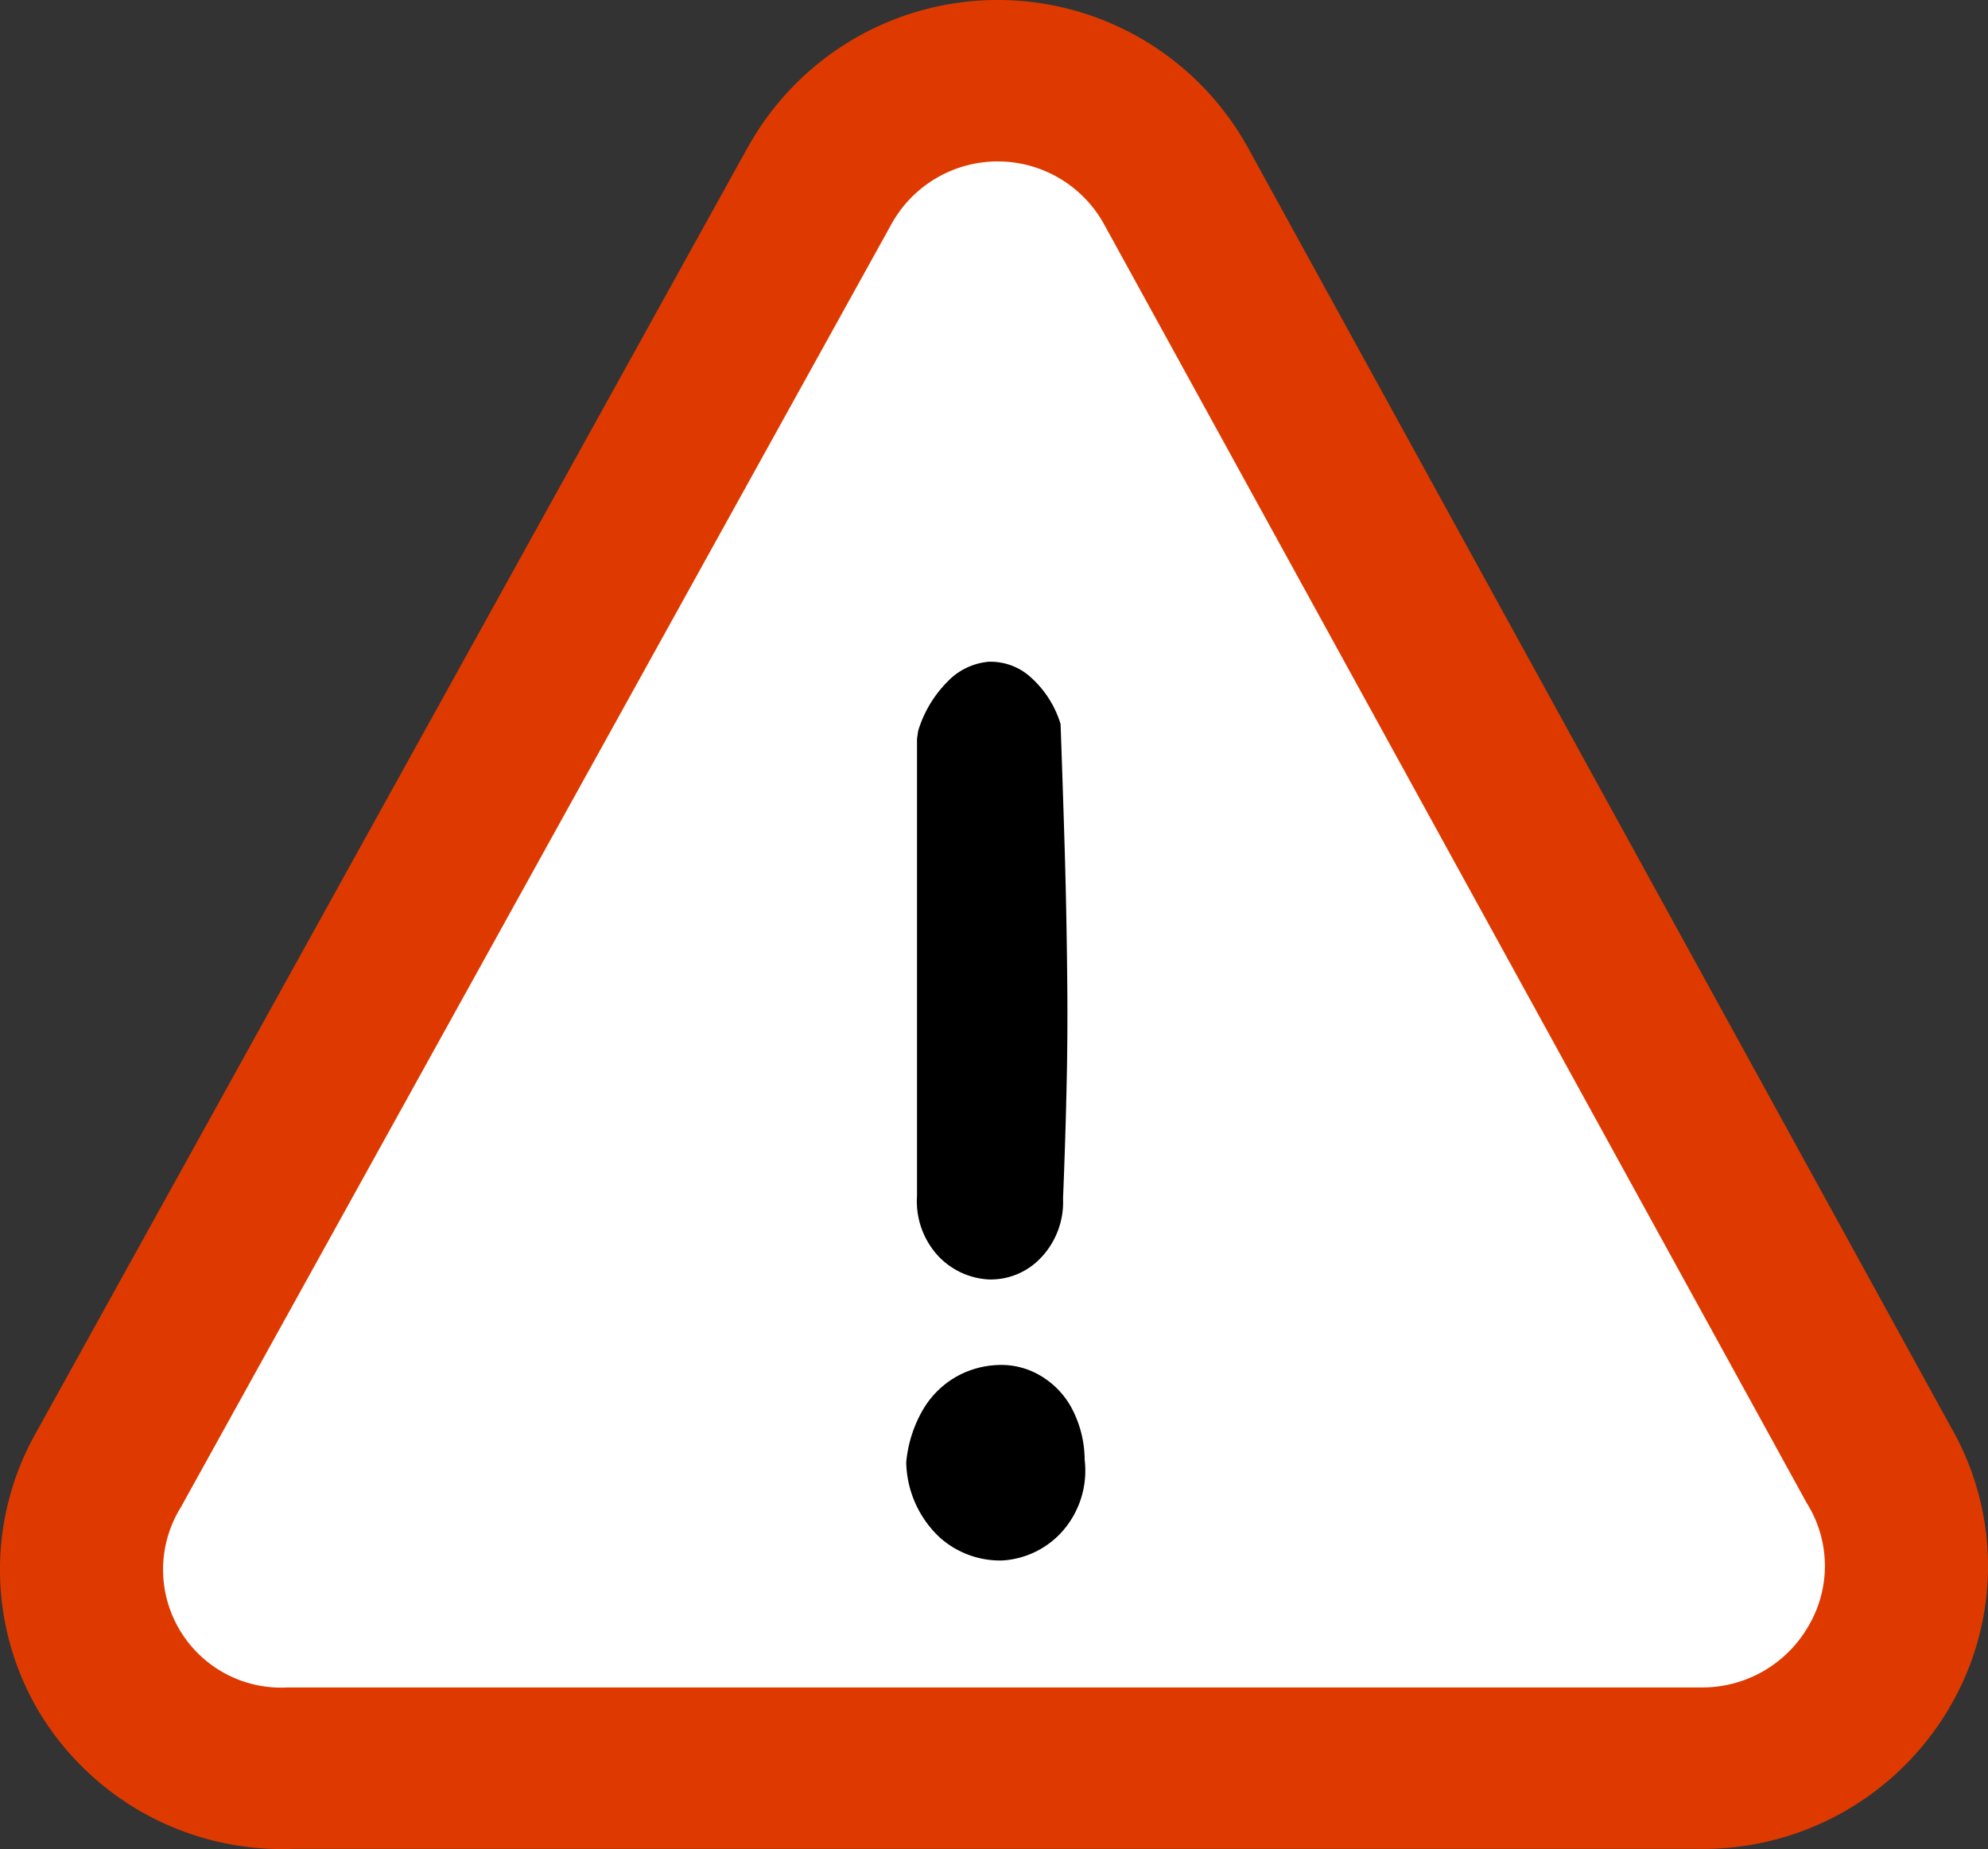
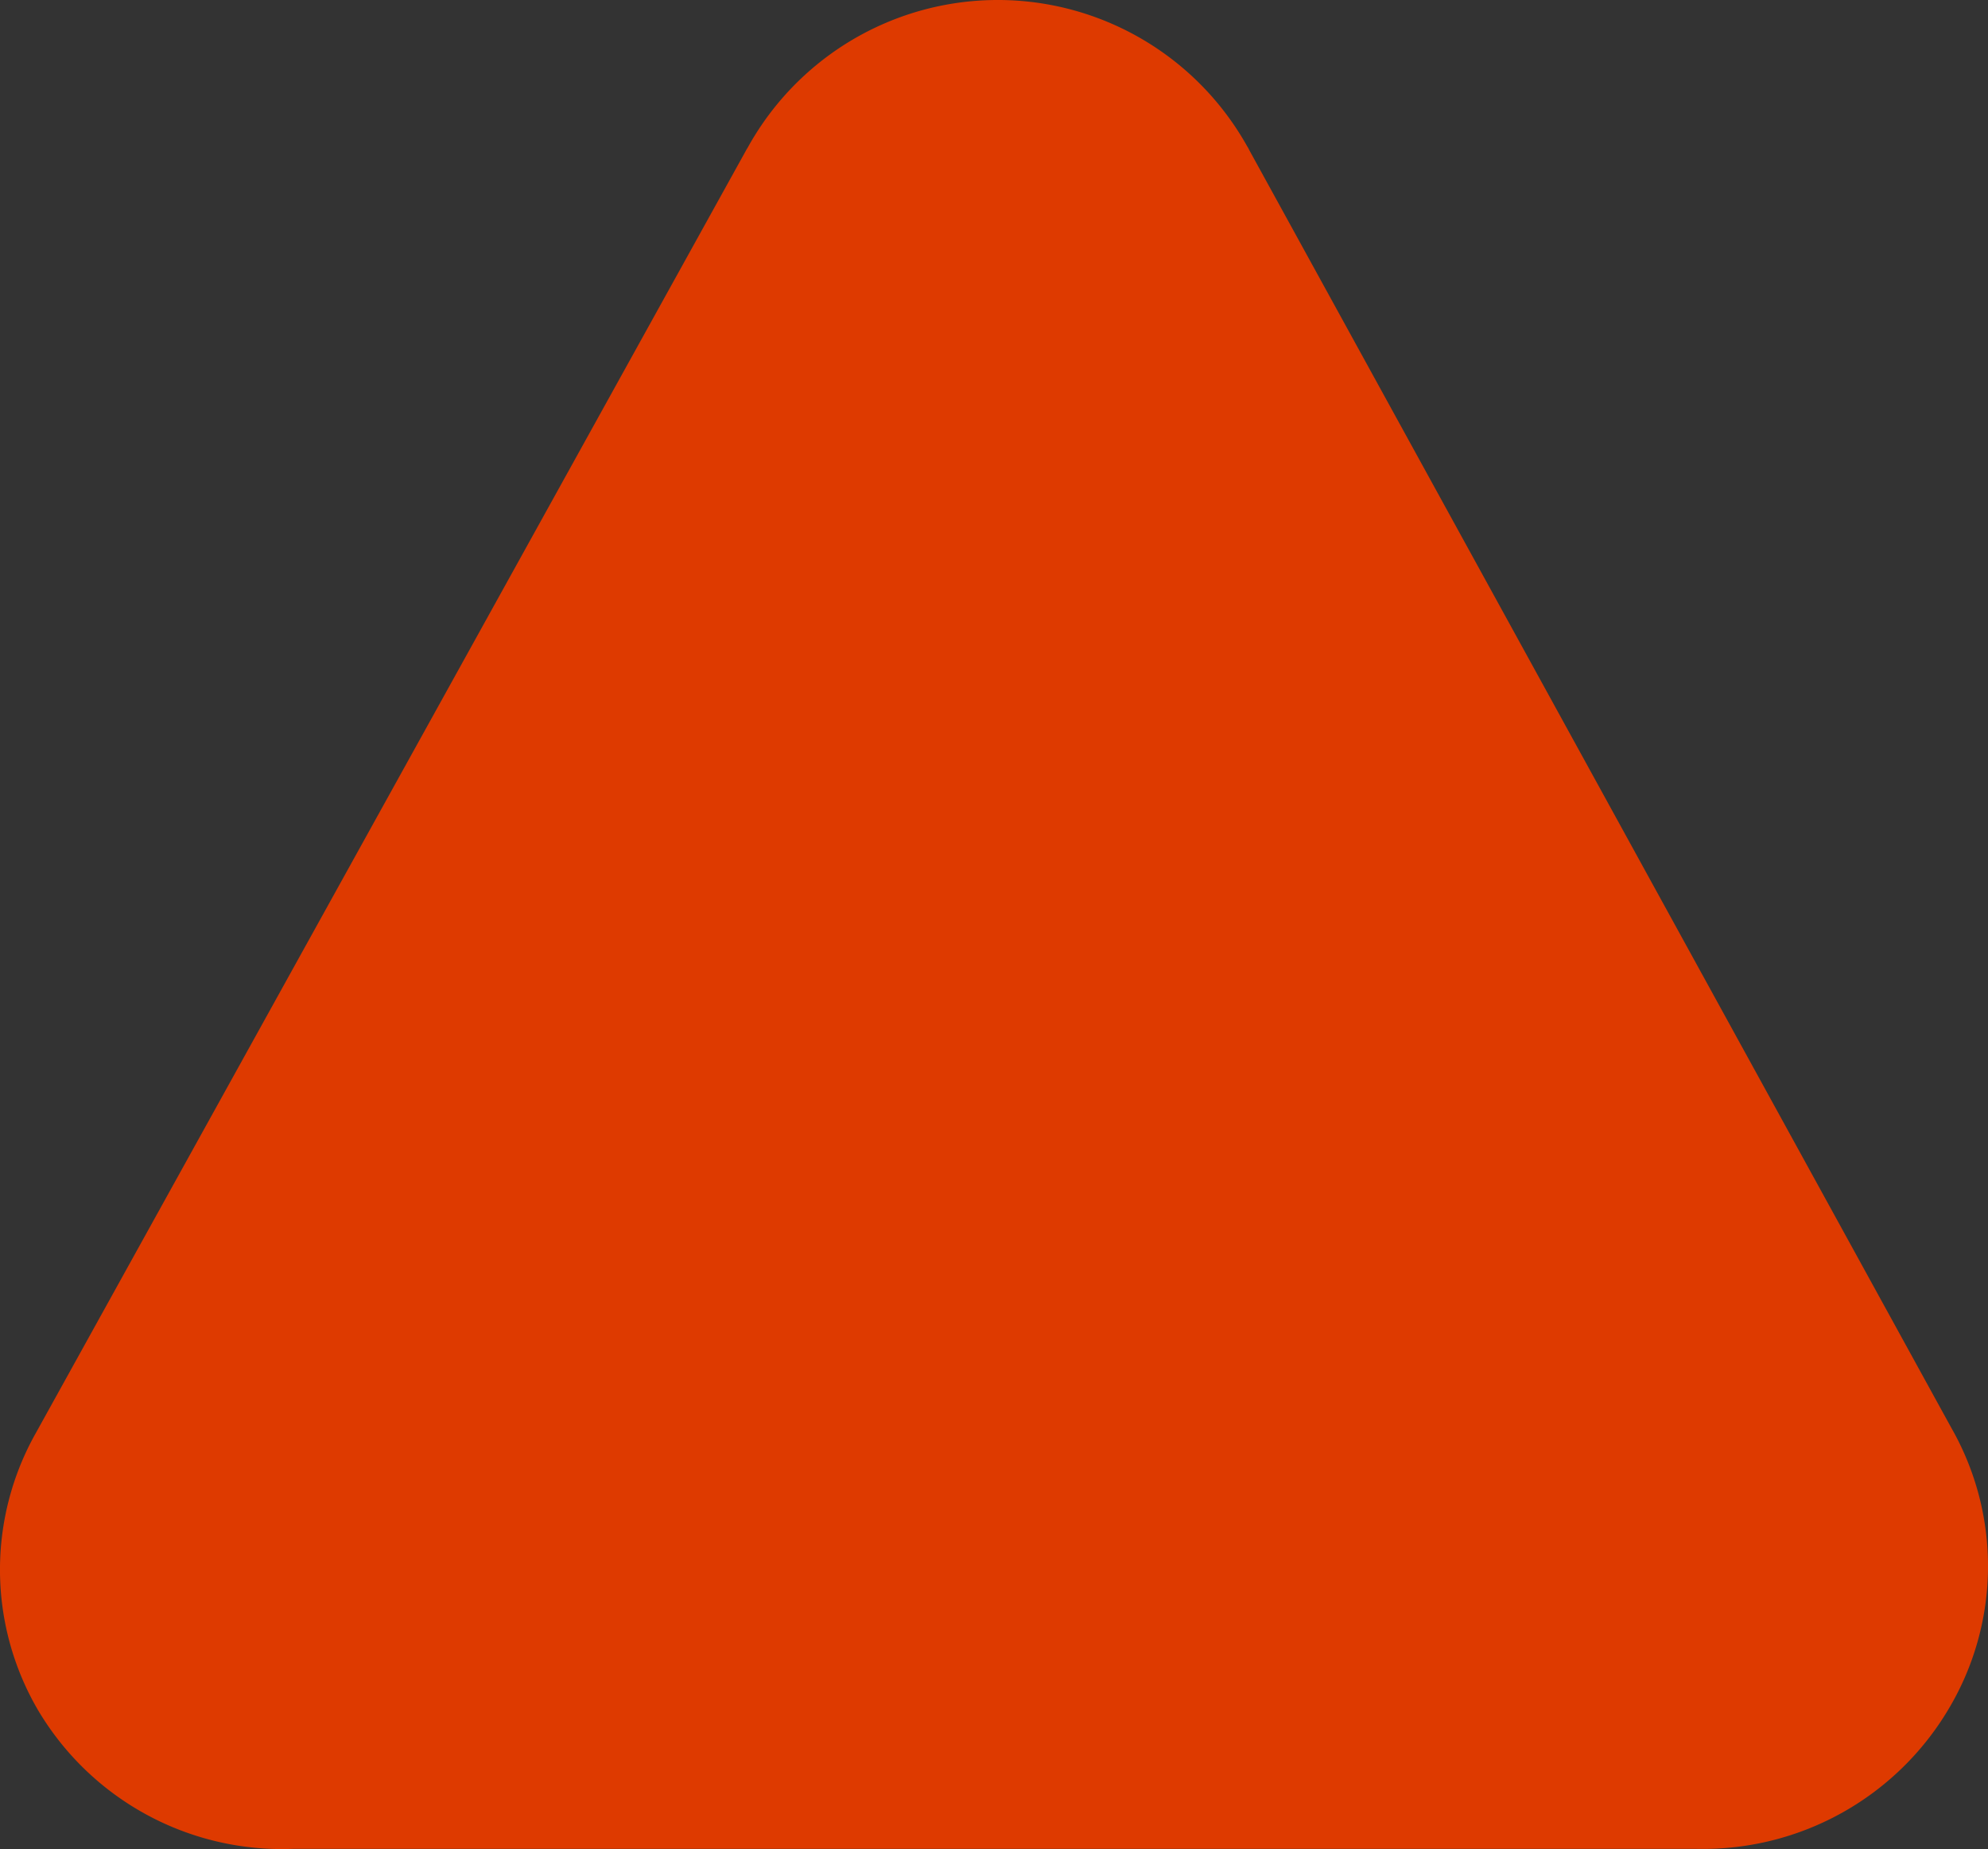
<svg xmlns="http://www.w3.org/2000/svg" viewBox="0 0 47.54 44.212">
  <rect x="0" y="0" width="47.54" height="44.212" fill="#333333" stroke="none" />
  <title>ABSORBICA-pe07-picto-attention</title>
  <g id="Calque_2" data-name="Calque 2">
    <g id="contenu">
      <path d="M46.664,34.144,29.877,3.594l-.023-.047-.031-.051a6.832,6.832,0,0,0-11.946.039l-.023.035-.016.031L.859,34.262a6.655,6.655,0,0,0,.051,6.631A6.783,6.783,0,0,0,6.997,44.209H40.585A6.831,6.831,0,0,0,46.632,40.807,6.666,6.666,0,0,0,46.664,34.144Z" fill="#de3a00" />
-       <path d="M43.207,35.943a2.822,2.822,0,0,1,.043,2.932,2.927,2.927,0,0,1-2.571,1.474H6.883a2.823,2.823,0,0,1-2.559-4.307L21.314,5.365a2.904,2.904,0,0,1,5.083-.012Z" fill="#fff" />
-       <path d="M21.671,34.967a3.045,3.045,0,0,1,.415-1.284,2.17,2.17,0,0,1,.803-.776,2.193,2.193,0,0,1,.988-.268,1.826,1.826,0,0,1,.972.237,2.007,2.007,0,0,1,.76.76,2.664,2.664,0,0,1,.329,1.268,2.193,2.193,0,0,1-.576,1.76,2.086,2.086,0,0,1-1.399.649,2.165,2.165,0,0,1-1.478-.539A2.525,2.525,0,0,1,21.671,34.967Zm.286-17.494a2.845,2.845,0,0,1,.717-1.19,1.549,1.549,0,0,1,.96-.459,1.426,1.426,0,0,1,.972.333,2.461,2.461,0,0,1,.756,1.156q.059,1.649.102,3.106.041,1.458.055,2.82.018,1.364-.012,2.695-.029,1.332-.086,2.726a1.928,1.928,0,0,1-.588,1.474,1.644,1.644,0,0,1-1.199.459,1.791,1.791,0,0,1-1.176-.537,1.928,1.928,0,0,1-.529-1.458V17.664Z" />
    </g>
  </g>
</svg>